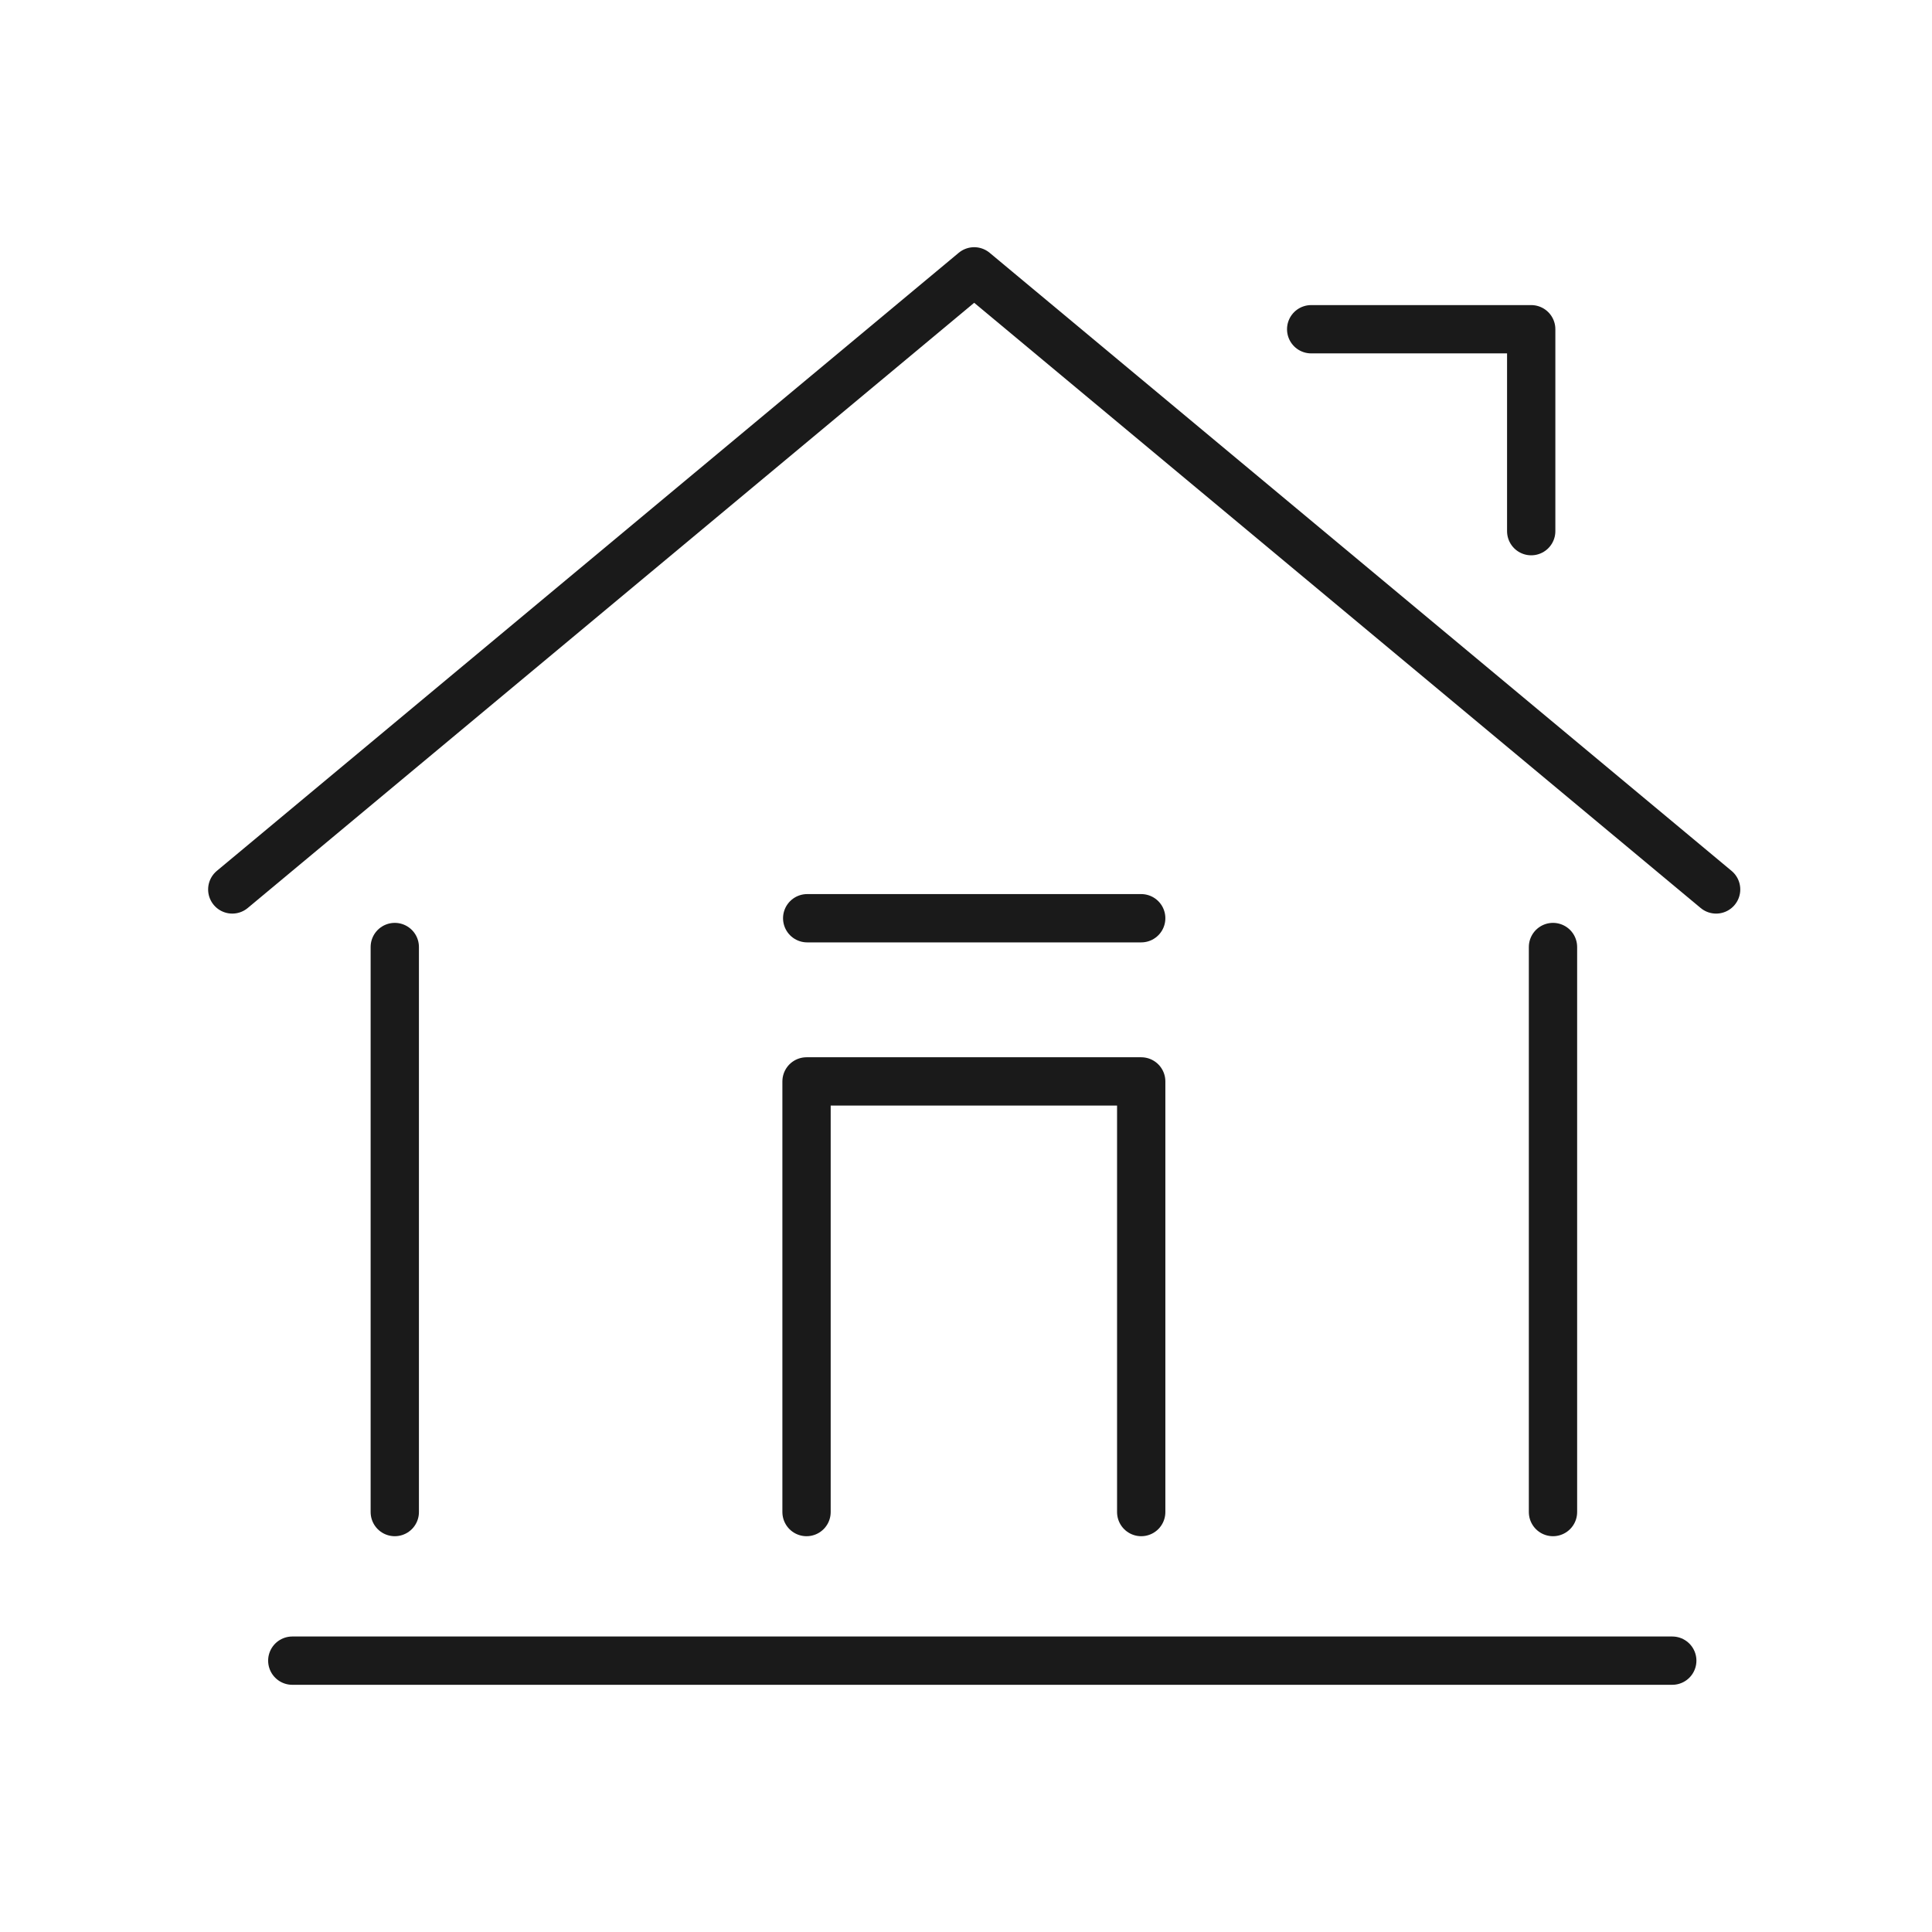
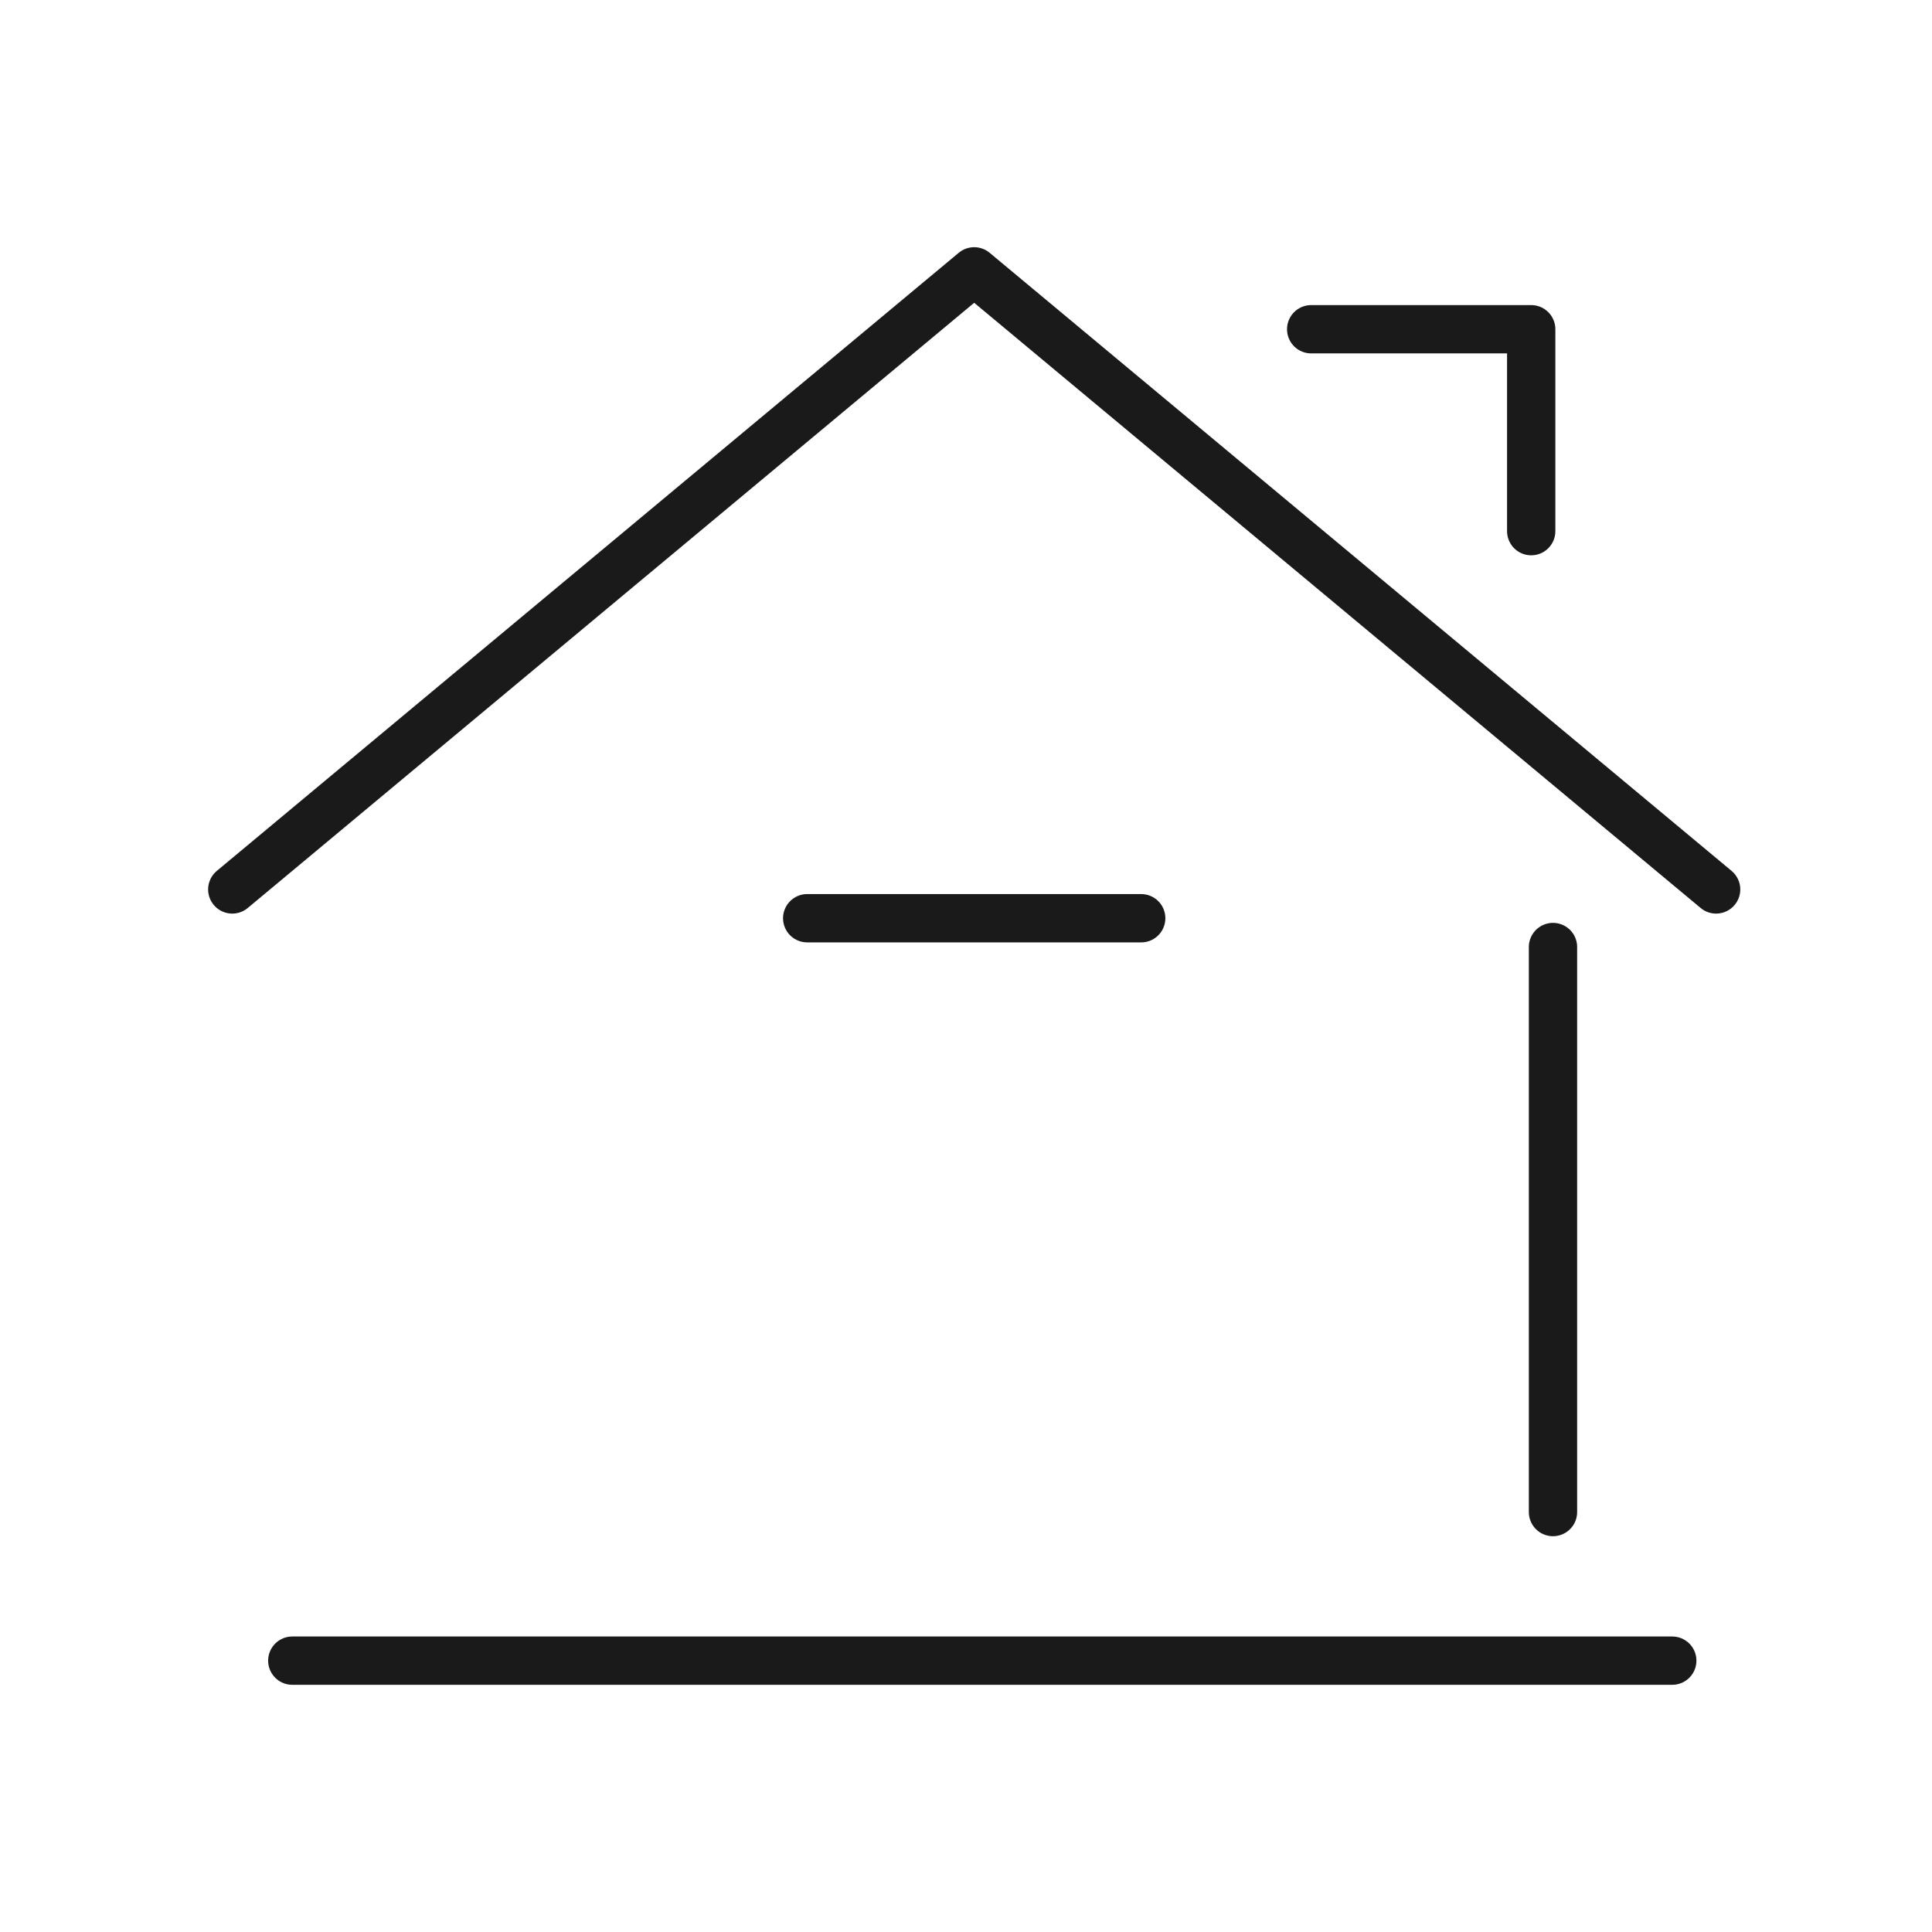
<svg xmlns="http://www.w3.org/2000/svg" id="a" data-name="レイヤー 1" viewBox="0 0 80 80">
  <defs>
    <style>
      .b {
        fill: none;
        stroke: #1a1a1a;
        stroke-linecap: round;
        stroke-linejoin: round;
        stroke-width: 2px;
      }
    </style>
  </defs>
  <polyline class="b" points="9.618 36.83 40.339 11.236 71.061 36.83" />
-   <line class="b" x1="16.347" y1="62.611" x2="16.347" y2="39.214" />
-   <polyline class="b" points="47.255 62.611 47.255 44.779 33.397 44.779 33.397 62.611" />
  <line class="b" x1="64.306" y1="39.214" x2="64.306" y2="62.611" />
  <polyline class="b" points="63.404 21.994 63.404 13.633 54.293 13.633" />
  <line class="b" x1="12.103" y1="68.764" x2="69.245" y2="68.764" />
  <line class="b" x1="33.424" y1="38.022" x2="47.255" y2="38.022" />
</svg>